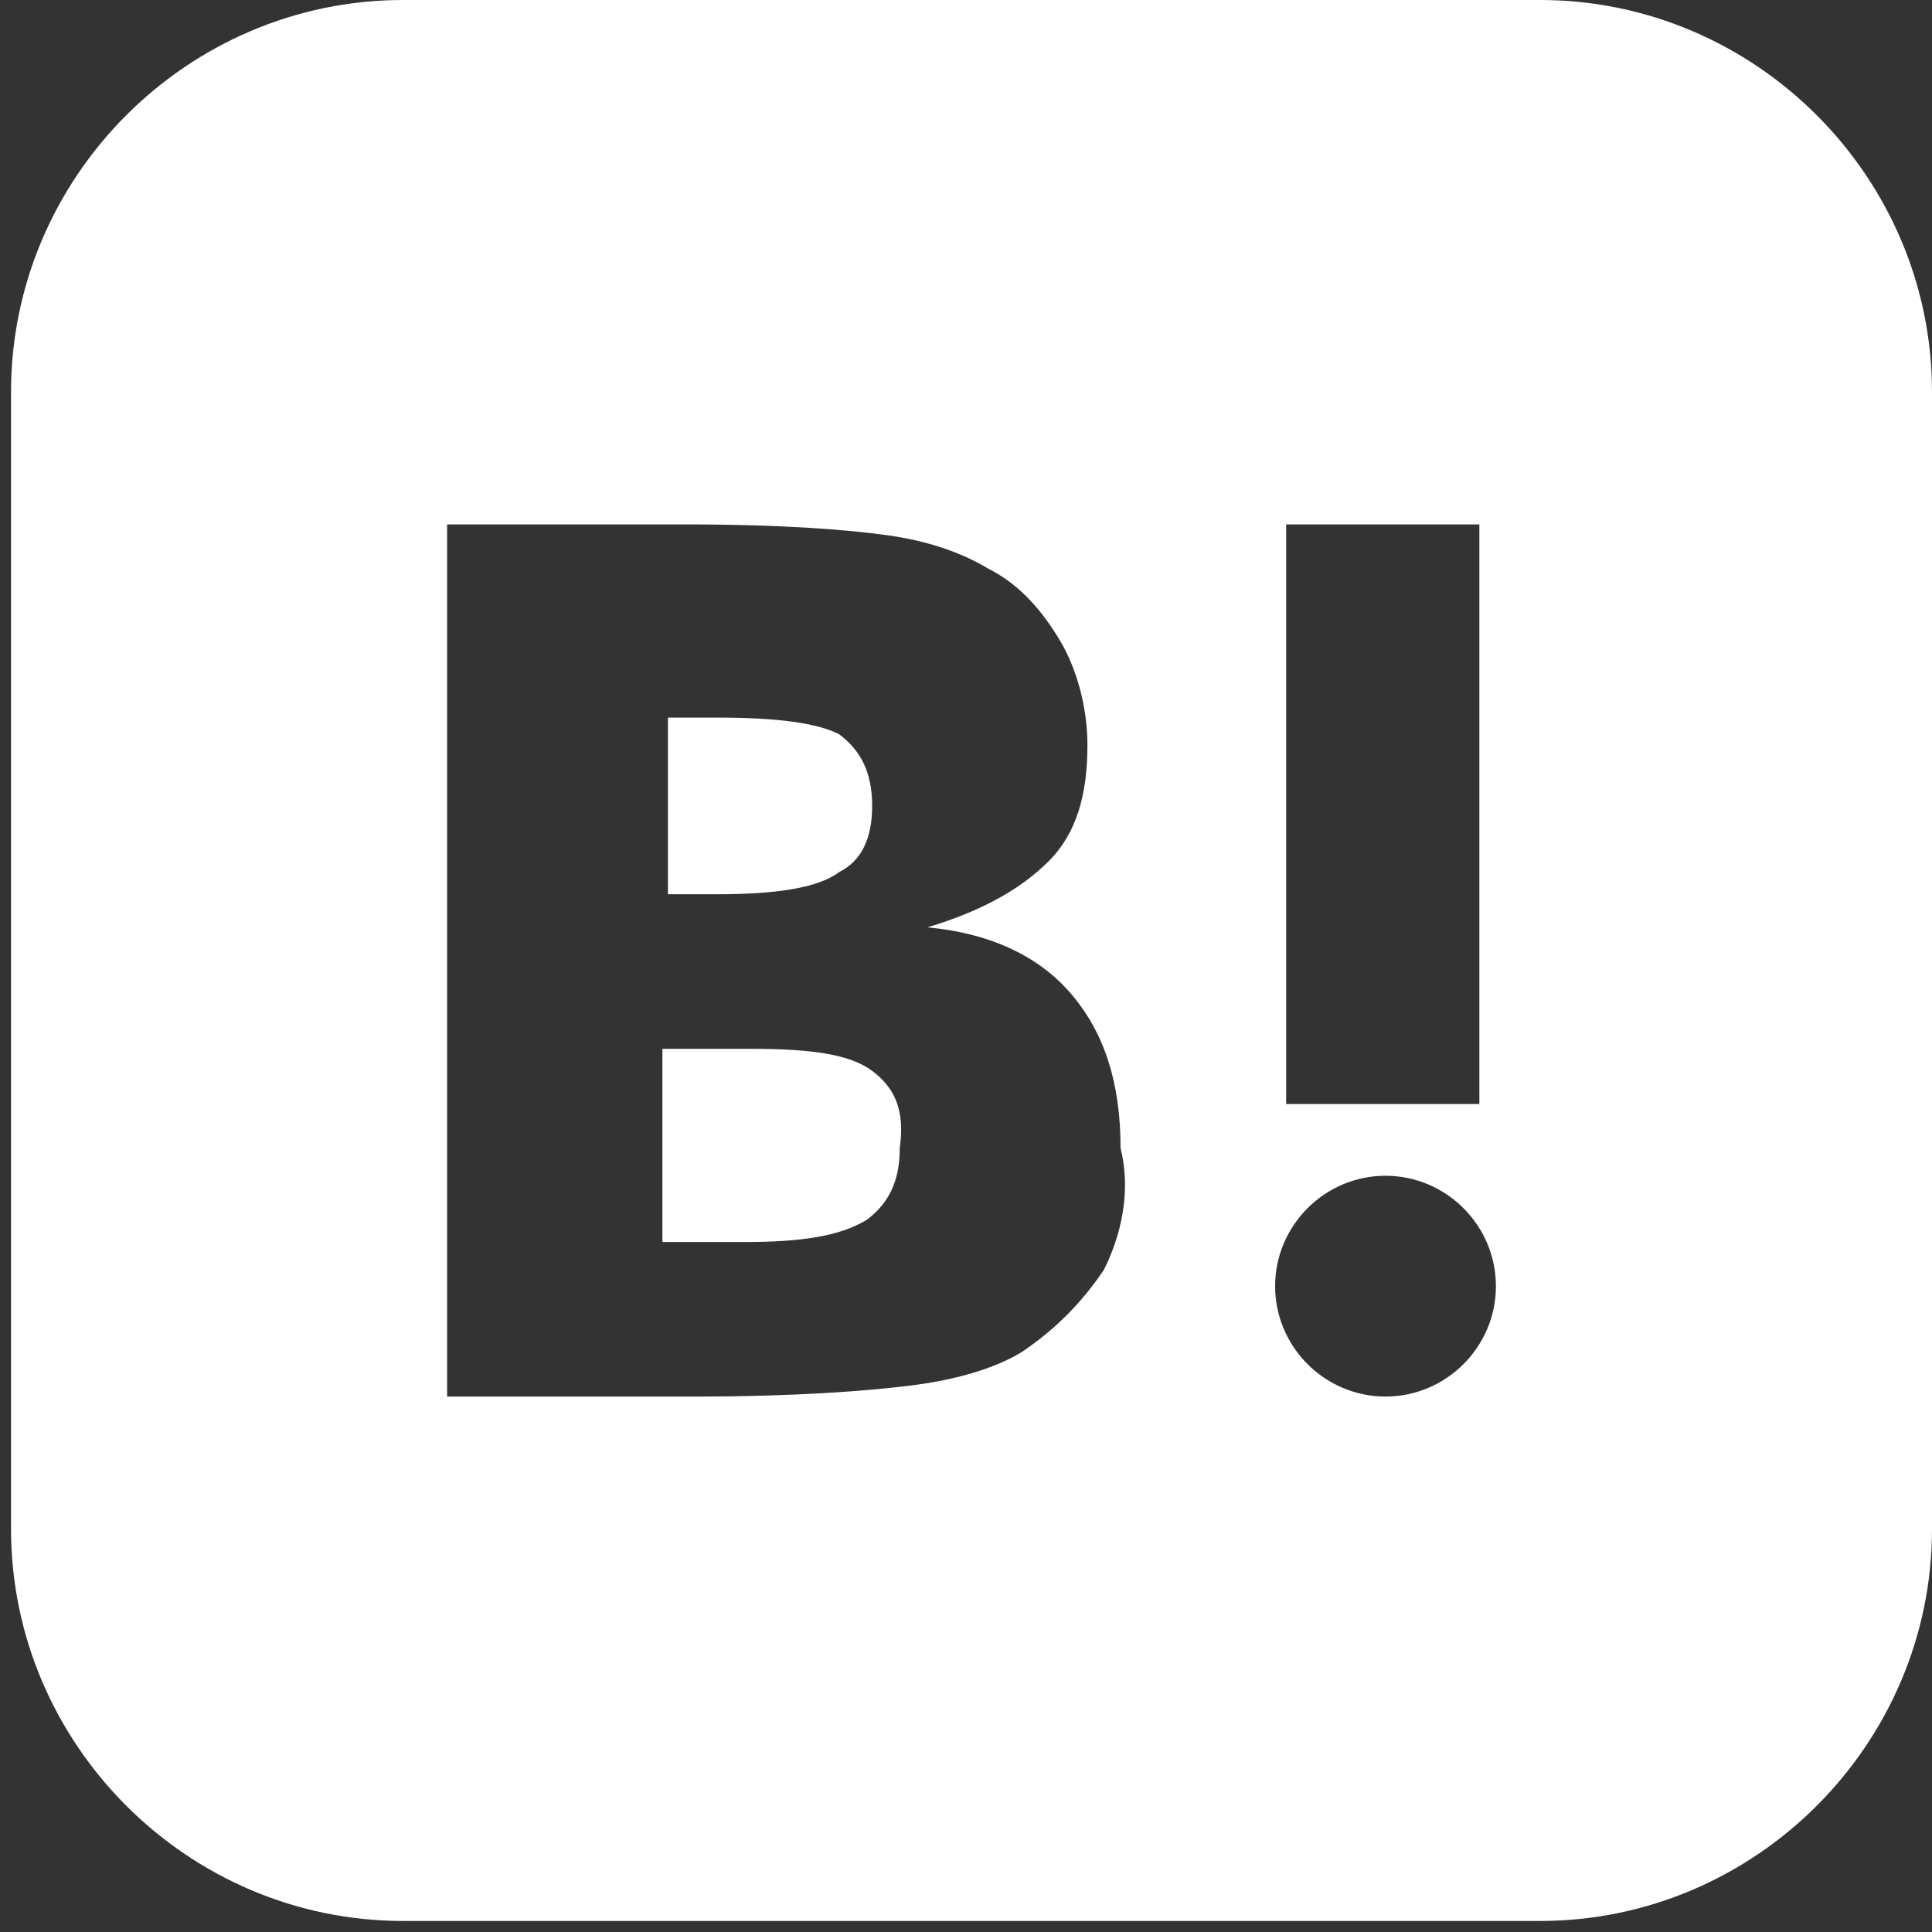
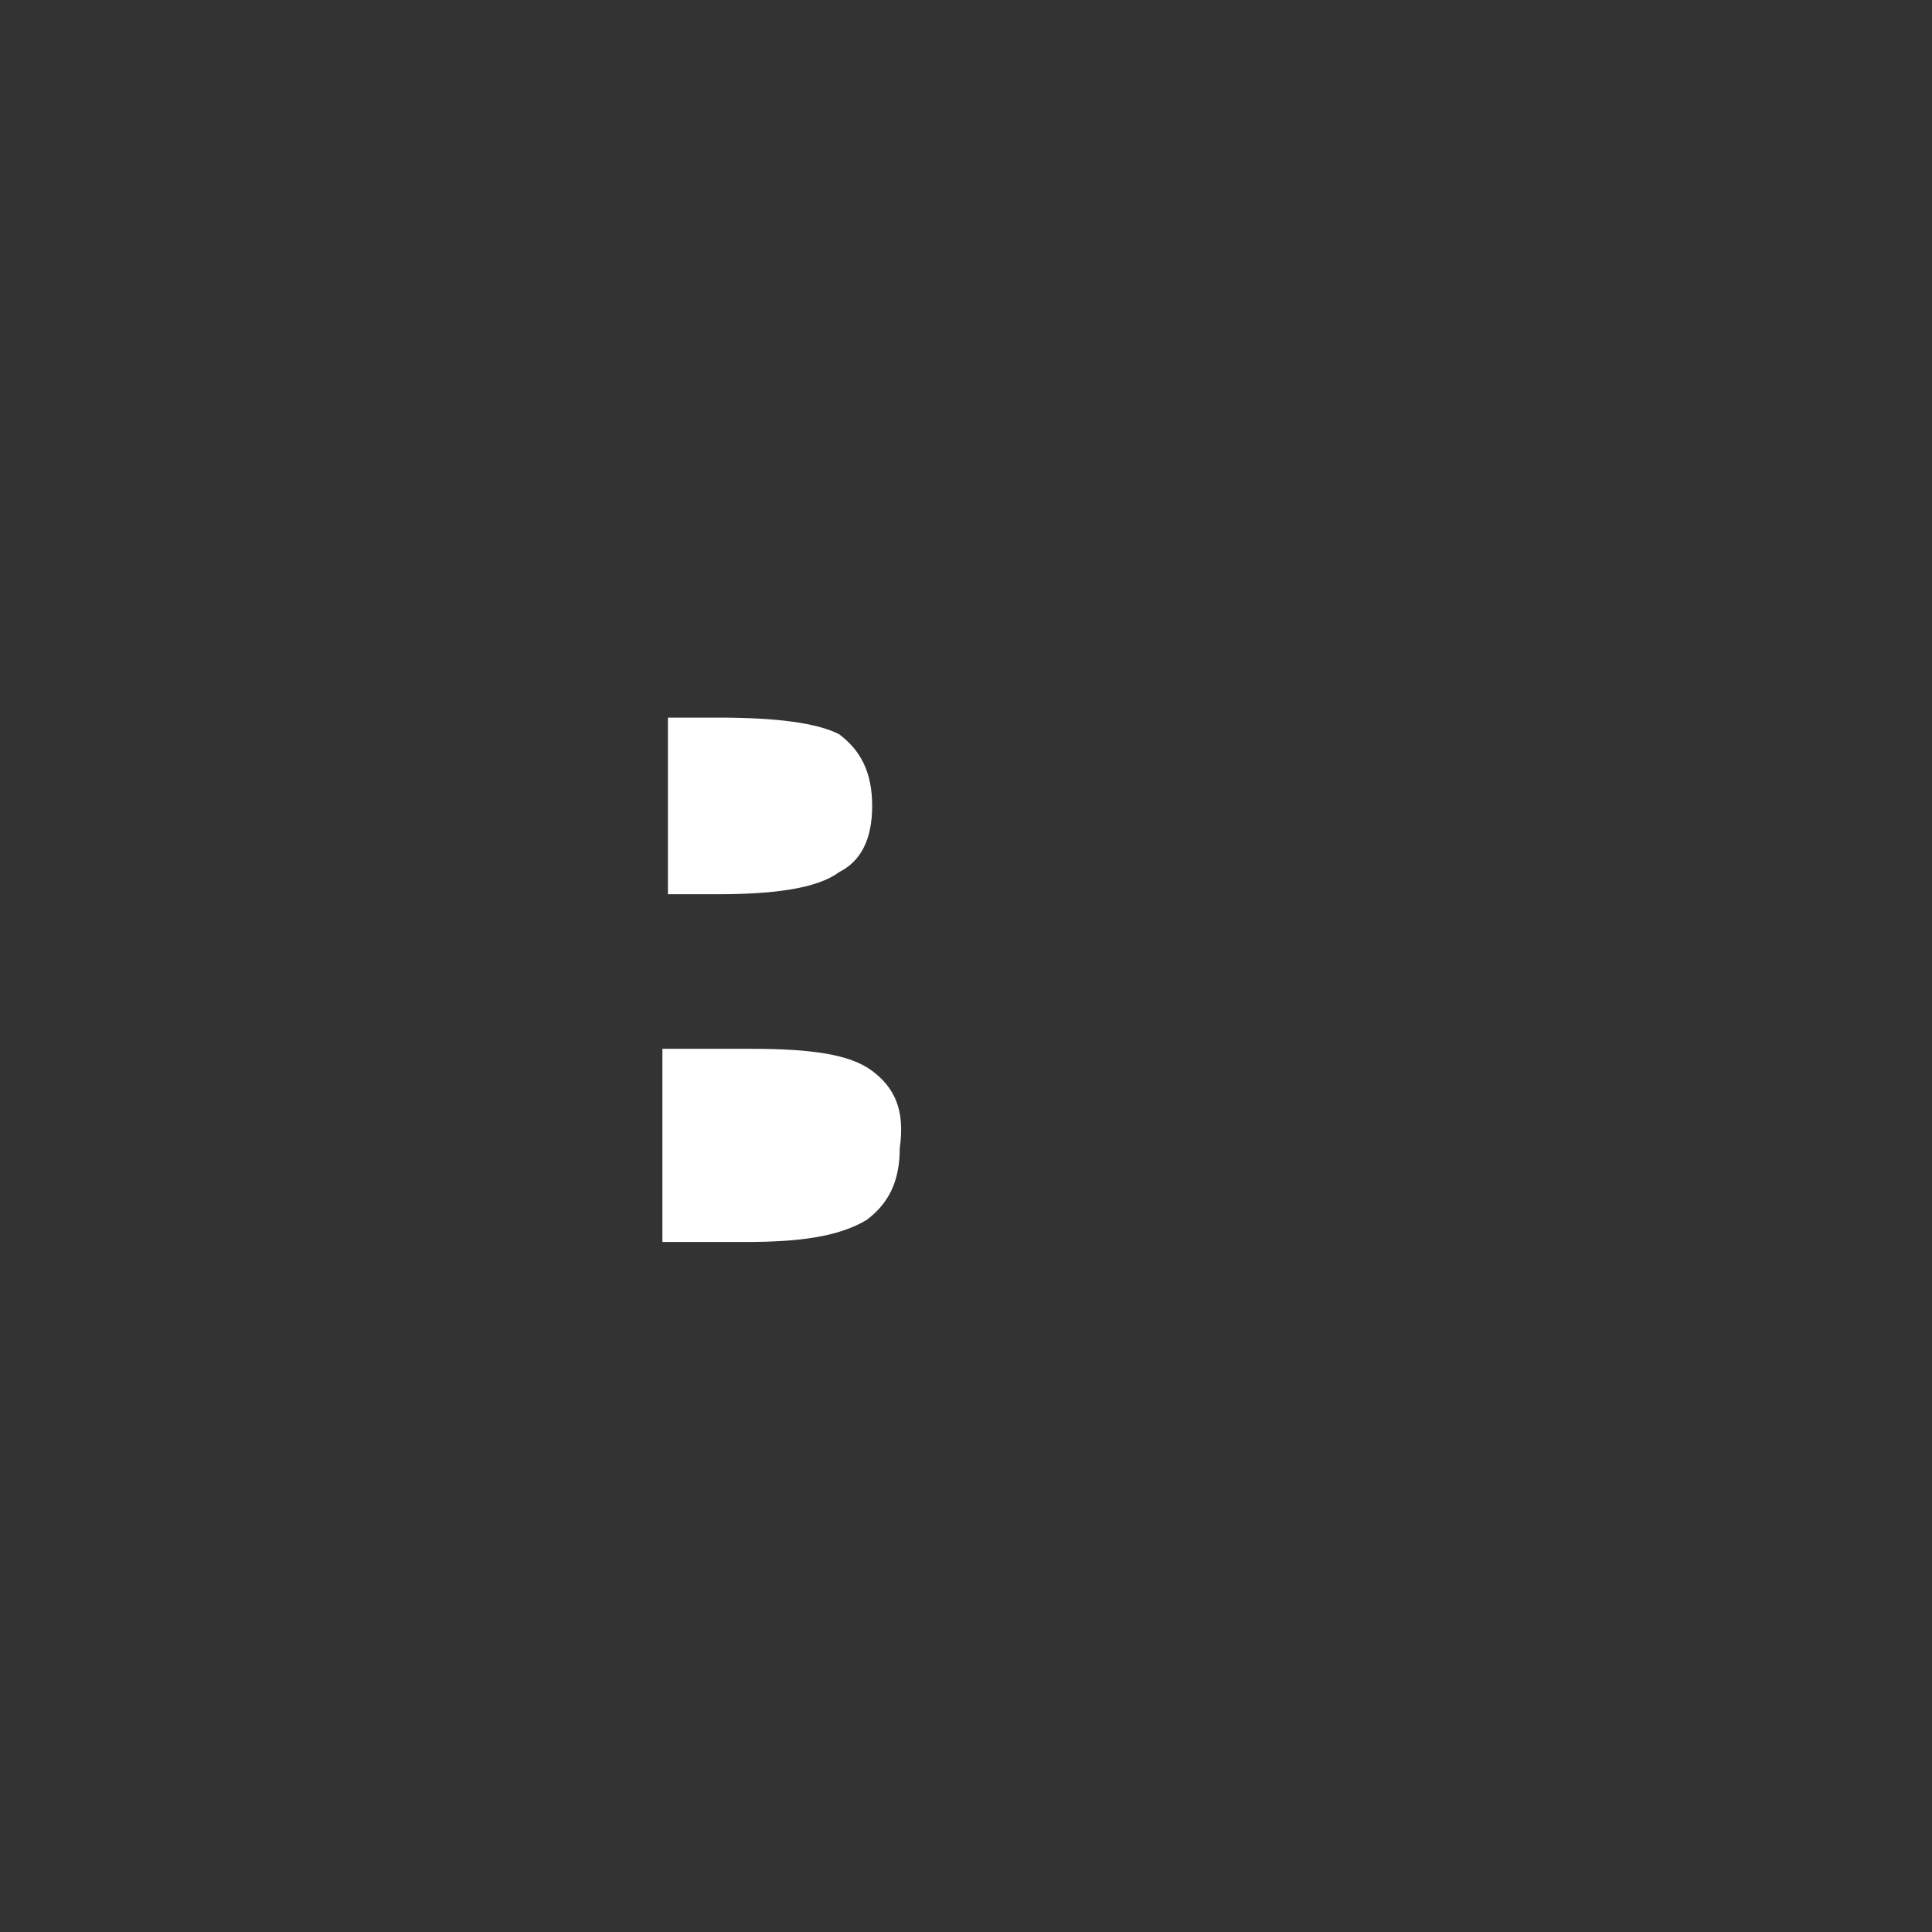
<svg xmlns="http://www.w3.org/2000/svg" version="1.1" id="レイヤー_1" x="0px" y="0px" width="35px" height="35px" viewBox="0 0 35 35" style="enable-background:new 0 0 35 35;" xml:space="preserve">
  <rect x="0" y="0" width="35" height="35" fill="#333333" stroke="none" />
  <style type="text/css">
	.st0{fill:#FFFFFF;}
</style>
  <g>
    <path class="st0" d="M15.8,19.4c-0.4-0.3-1.1-0.4-2.2-0.4h-1.6v3.5h1.5c1,0,1.7-0.1,2.2-0.4c0.4-0.3,0.6-0.7,0.6-1.3   C16.4,20.1,16.2,19.7,15.8,19.4z" />
-     <path class="st0" d="M27.9,0H7.3C3.4,0,0.2,3.2,0.2,7.1v20.6c0,3.9,3.2,7.1,7.1,7.1h20.6c3.9,0,7.1-3.2,7.1-7.1V7.1   C35,3.2,31.8,0,27.9,0z M23.3,9.5h3.5V20h-3.5V9.5z M20,23c-0.4,0.6-0.9,1.1-1.5,1.5c-0.5,0.3-1.2,0.5-2,0.6   c-0.8,0.1-2.1,0.2-3.9,0.2H8.1V9.5h4.3c1.8,0,3,0.1,3.7,0.2c0.7,0.1,1.3,0.3,1.8,0.6c0.6,0.3,1,0.8,1.3,1.3   c0.3,0.5,0.5,1.2,0.5,1.9c0,0.9-0.2,1.6-0.7,2.1c-0.5,0.5-1.2,0.9-2.2,1.2c1.1,0.1,2,0.5,2.6,1.2c0.6,0.7,0.9,1.6,0.9,2.8   C20.5,21.6,20.3,22.4,20,23z M25.1,25.3c-1.1,0-2-0.9-2-2c0-1.1,0.9-2,2-2c1.1,0,2,0.9,2,2C27.1,24.4,26.2,25.3,25.1,25.3z" />
    <path class="st0" d="M15.2,15.8c0.4-0.2,0.6-0.6,0.6-1.2c0-0.6-0.2-1-0.6-1.3C14.8,13.1,14.1,13,13,13h-0.9v3.2H13   C14,16.2,14.8,16.1,15.2,15.8z" />
  </g>
</svg>